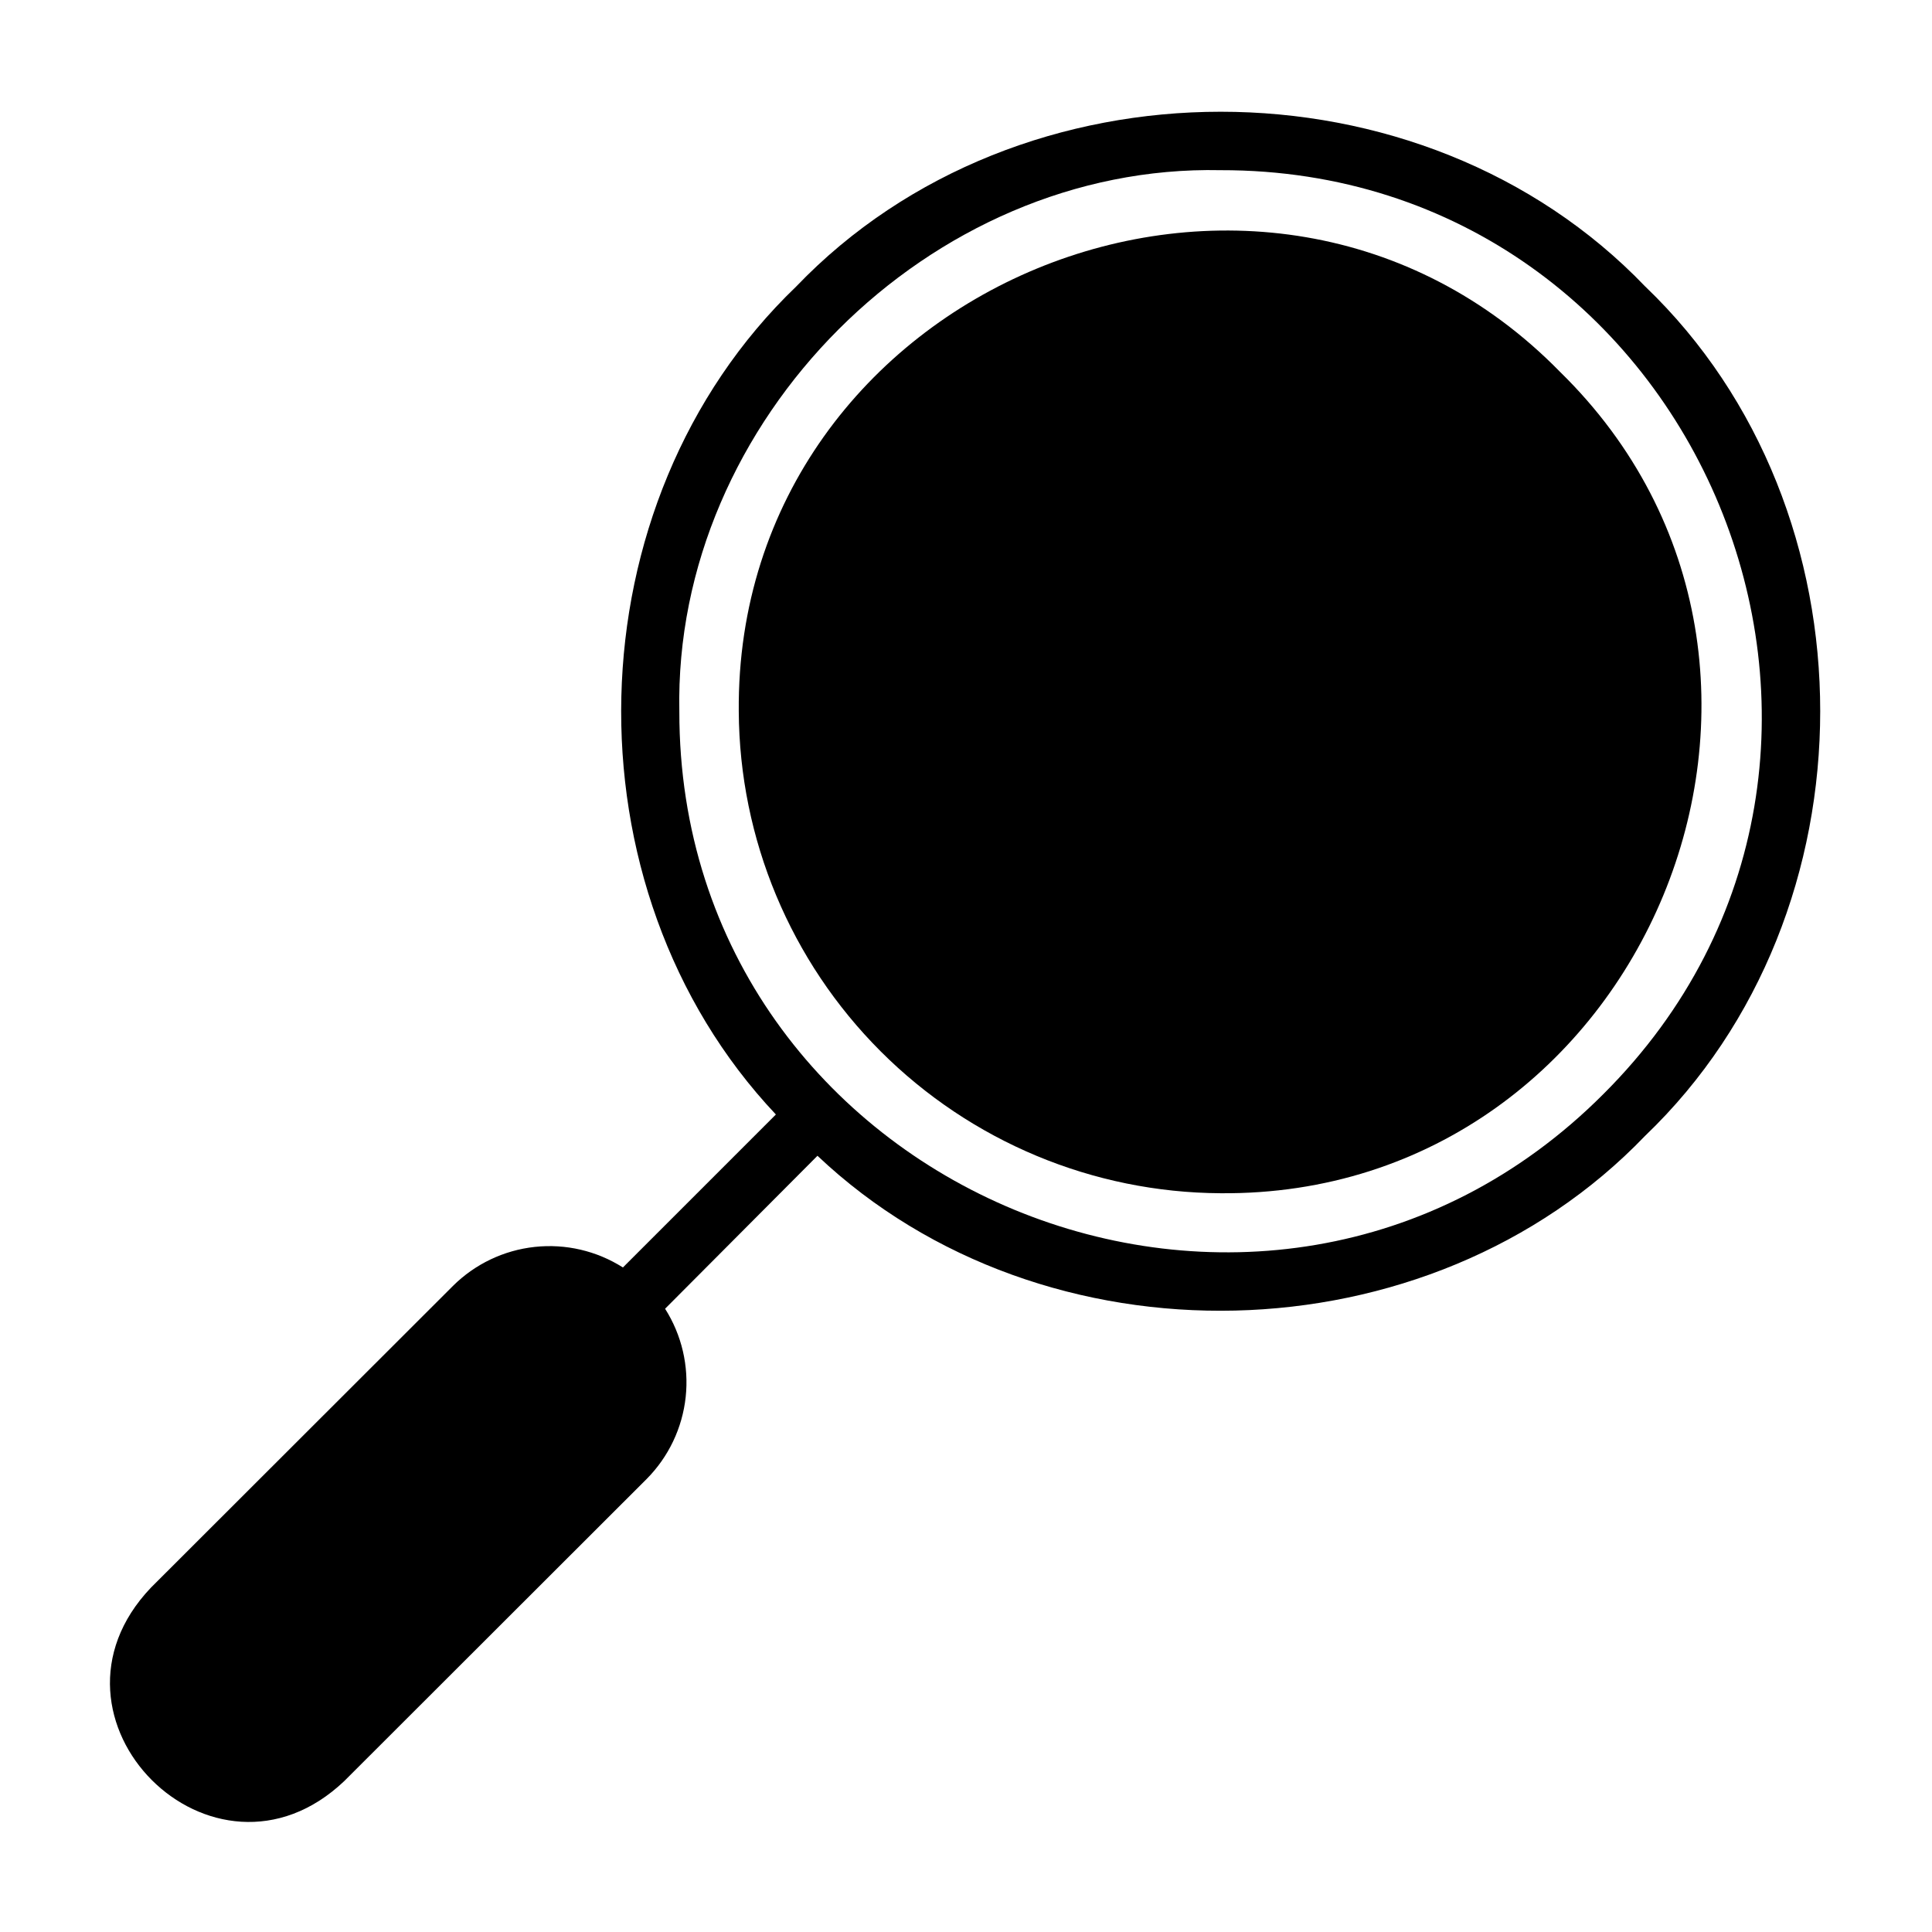
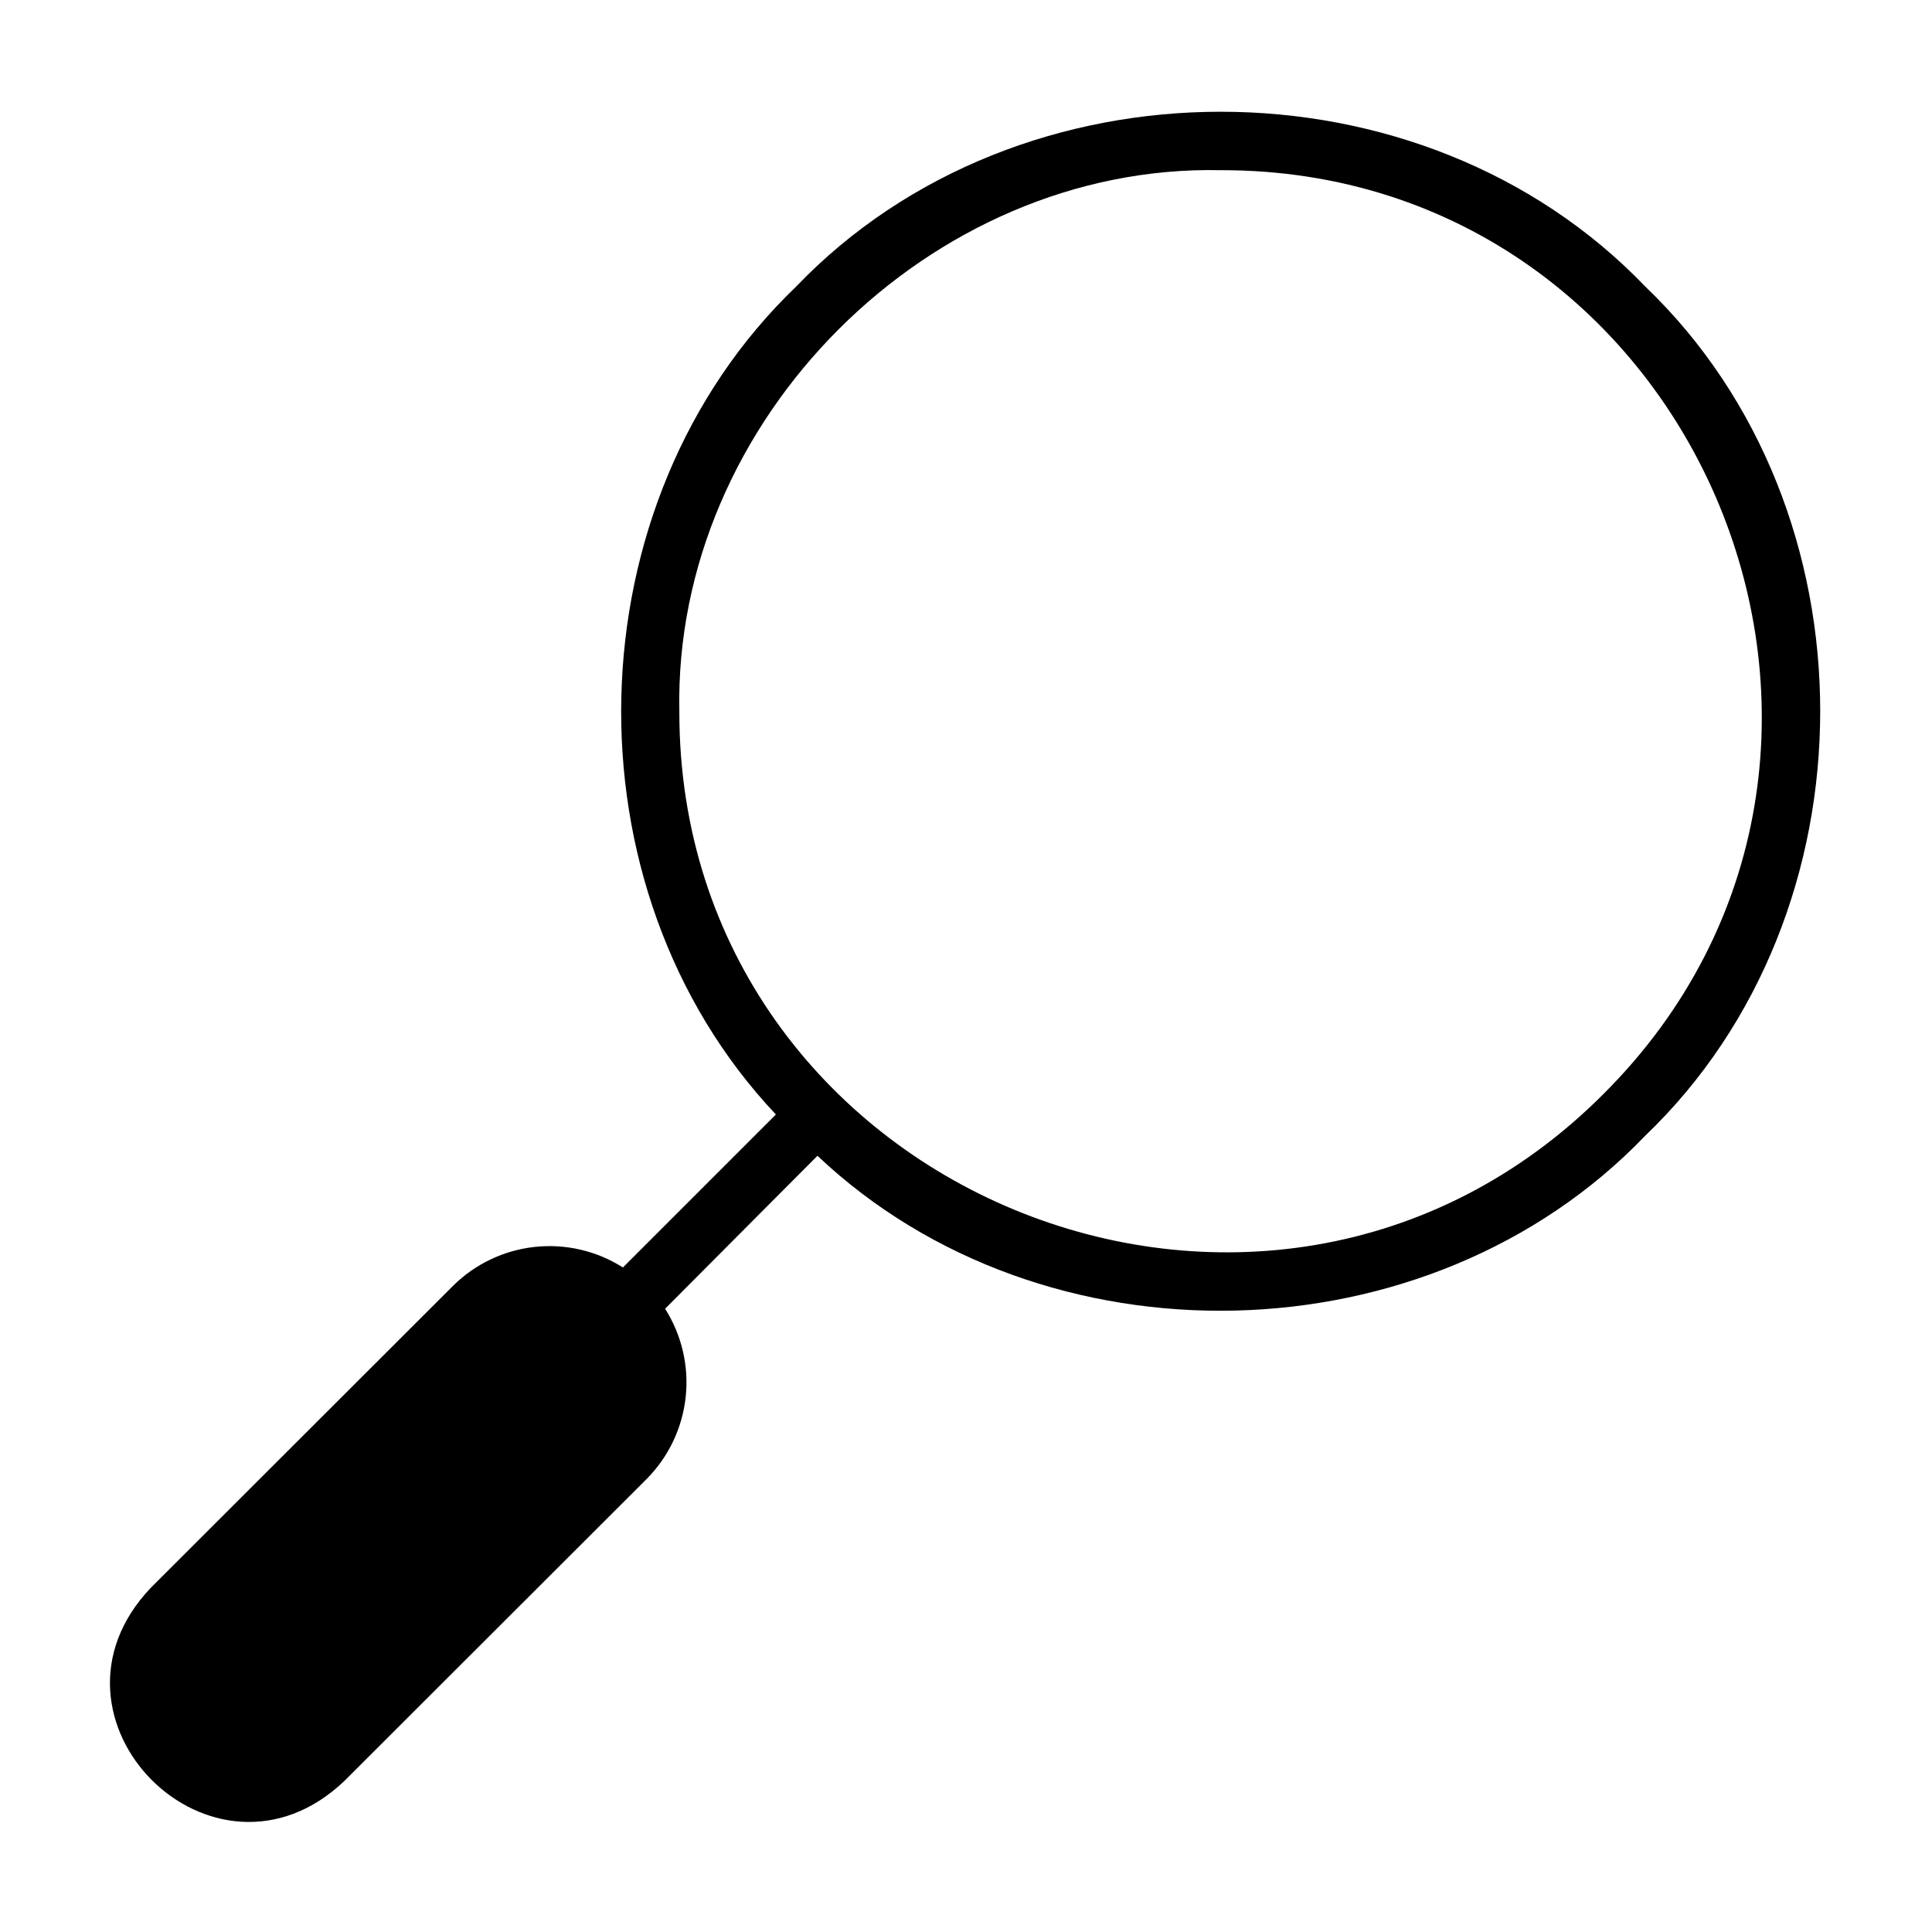
<svg xmlns="http://www.w3.org/2000/svg" fill="#000000" width="800px" height="800px" version="1.1" viewBox="144 144 512 512">
  <g>
    <path d="m580.03 219.96c-59.199-61.797-165.86-61.797-225.06 0-59.668 57.23-62.031 159.33-5.352 219.39l-40.539 40.539c-6.949-4.41-15.188-6.332-23.371-5.445-8.18 0.887-15.82 4.527-21.66 10.328l-80.059 79.98c-32.984 34.637 16.531 84.23 51.246 51.246l80.141-80.059c5.805-5.852 9.449-13.504 10.336-21.699 0.887-8.195-1.039-16.449-5.457-23.41l40.383-40.539c59.984 56.758 162.09 54.395 219.32-5.273 61.875-59.199 61.875-165.86 0.078-225.06zm-11.098 213.96c-89.742 89.977-245.05 25.586-244.9-101.39-1.574-77.145 66.359-145.08 143.43-143.43 127.05-0.234 191.45 155.16 101.47 244.82z" />
-     <path d="m557.44 242.56c-78.719-80.453-218.61-22.516-217.66 89.977 0.188 33.809 13.699 66.176 37.605 90.082 23.902 23.902 56.273 37.418 90.078 37.602 112.49 0.945 170.43-138.94 89.977-217.66z" />
  </g>
</svg>